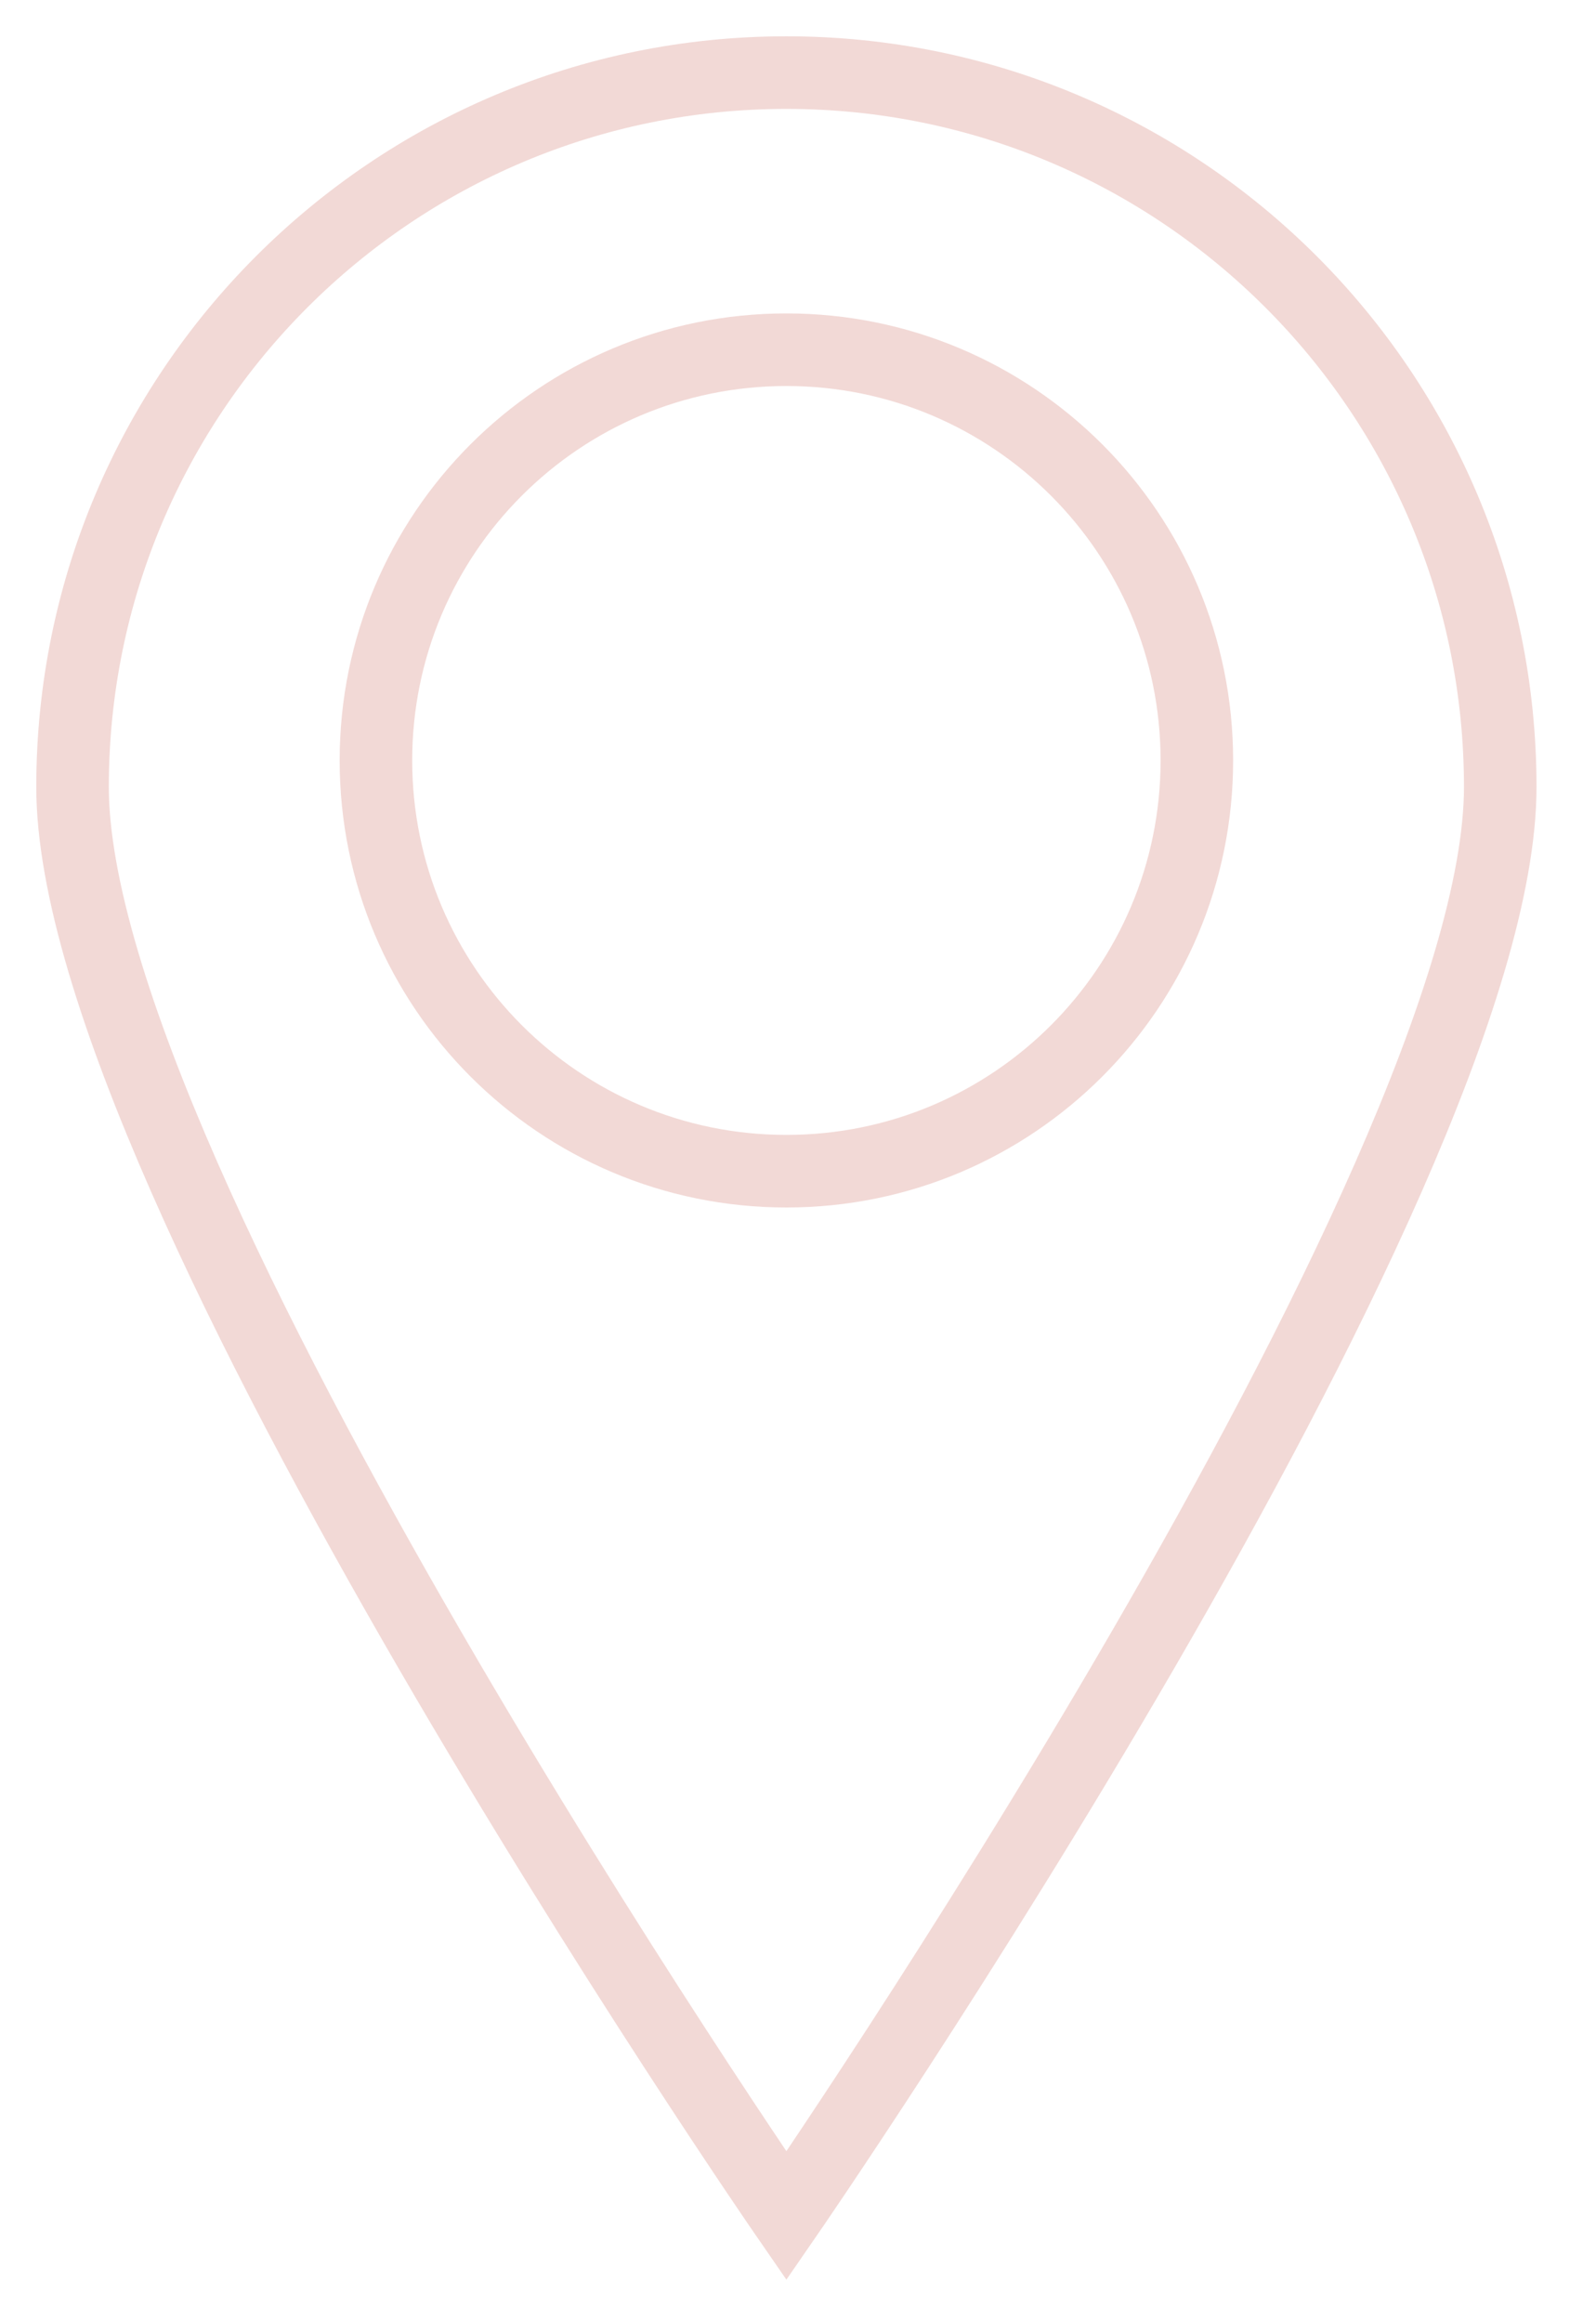
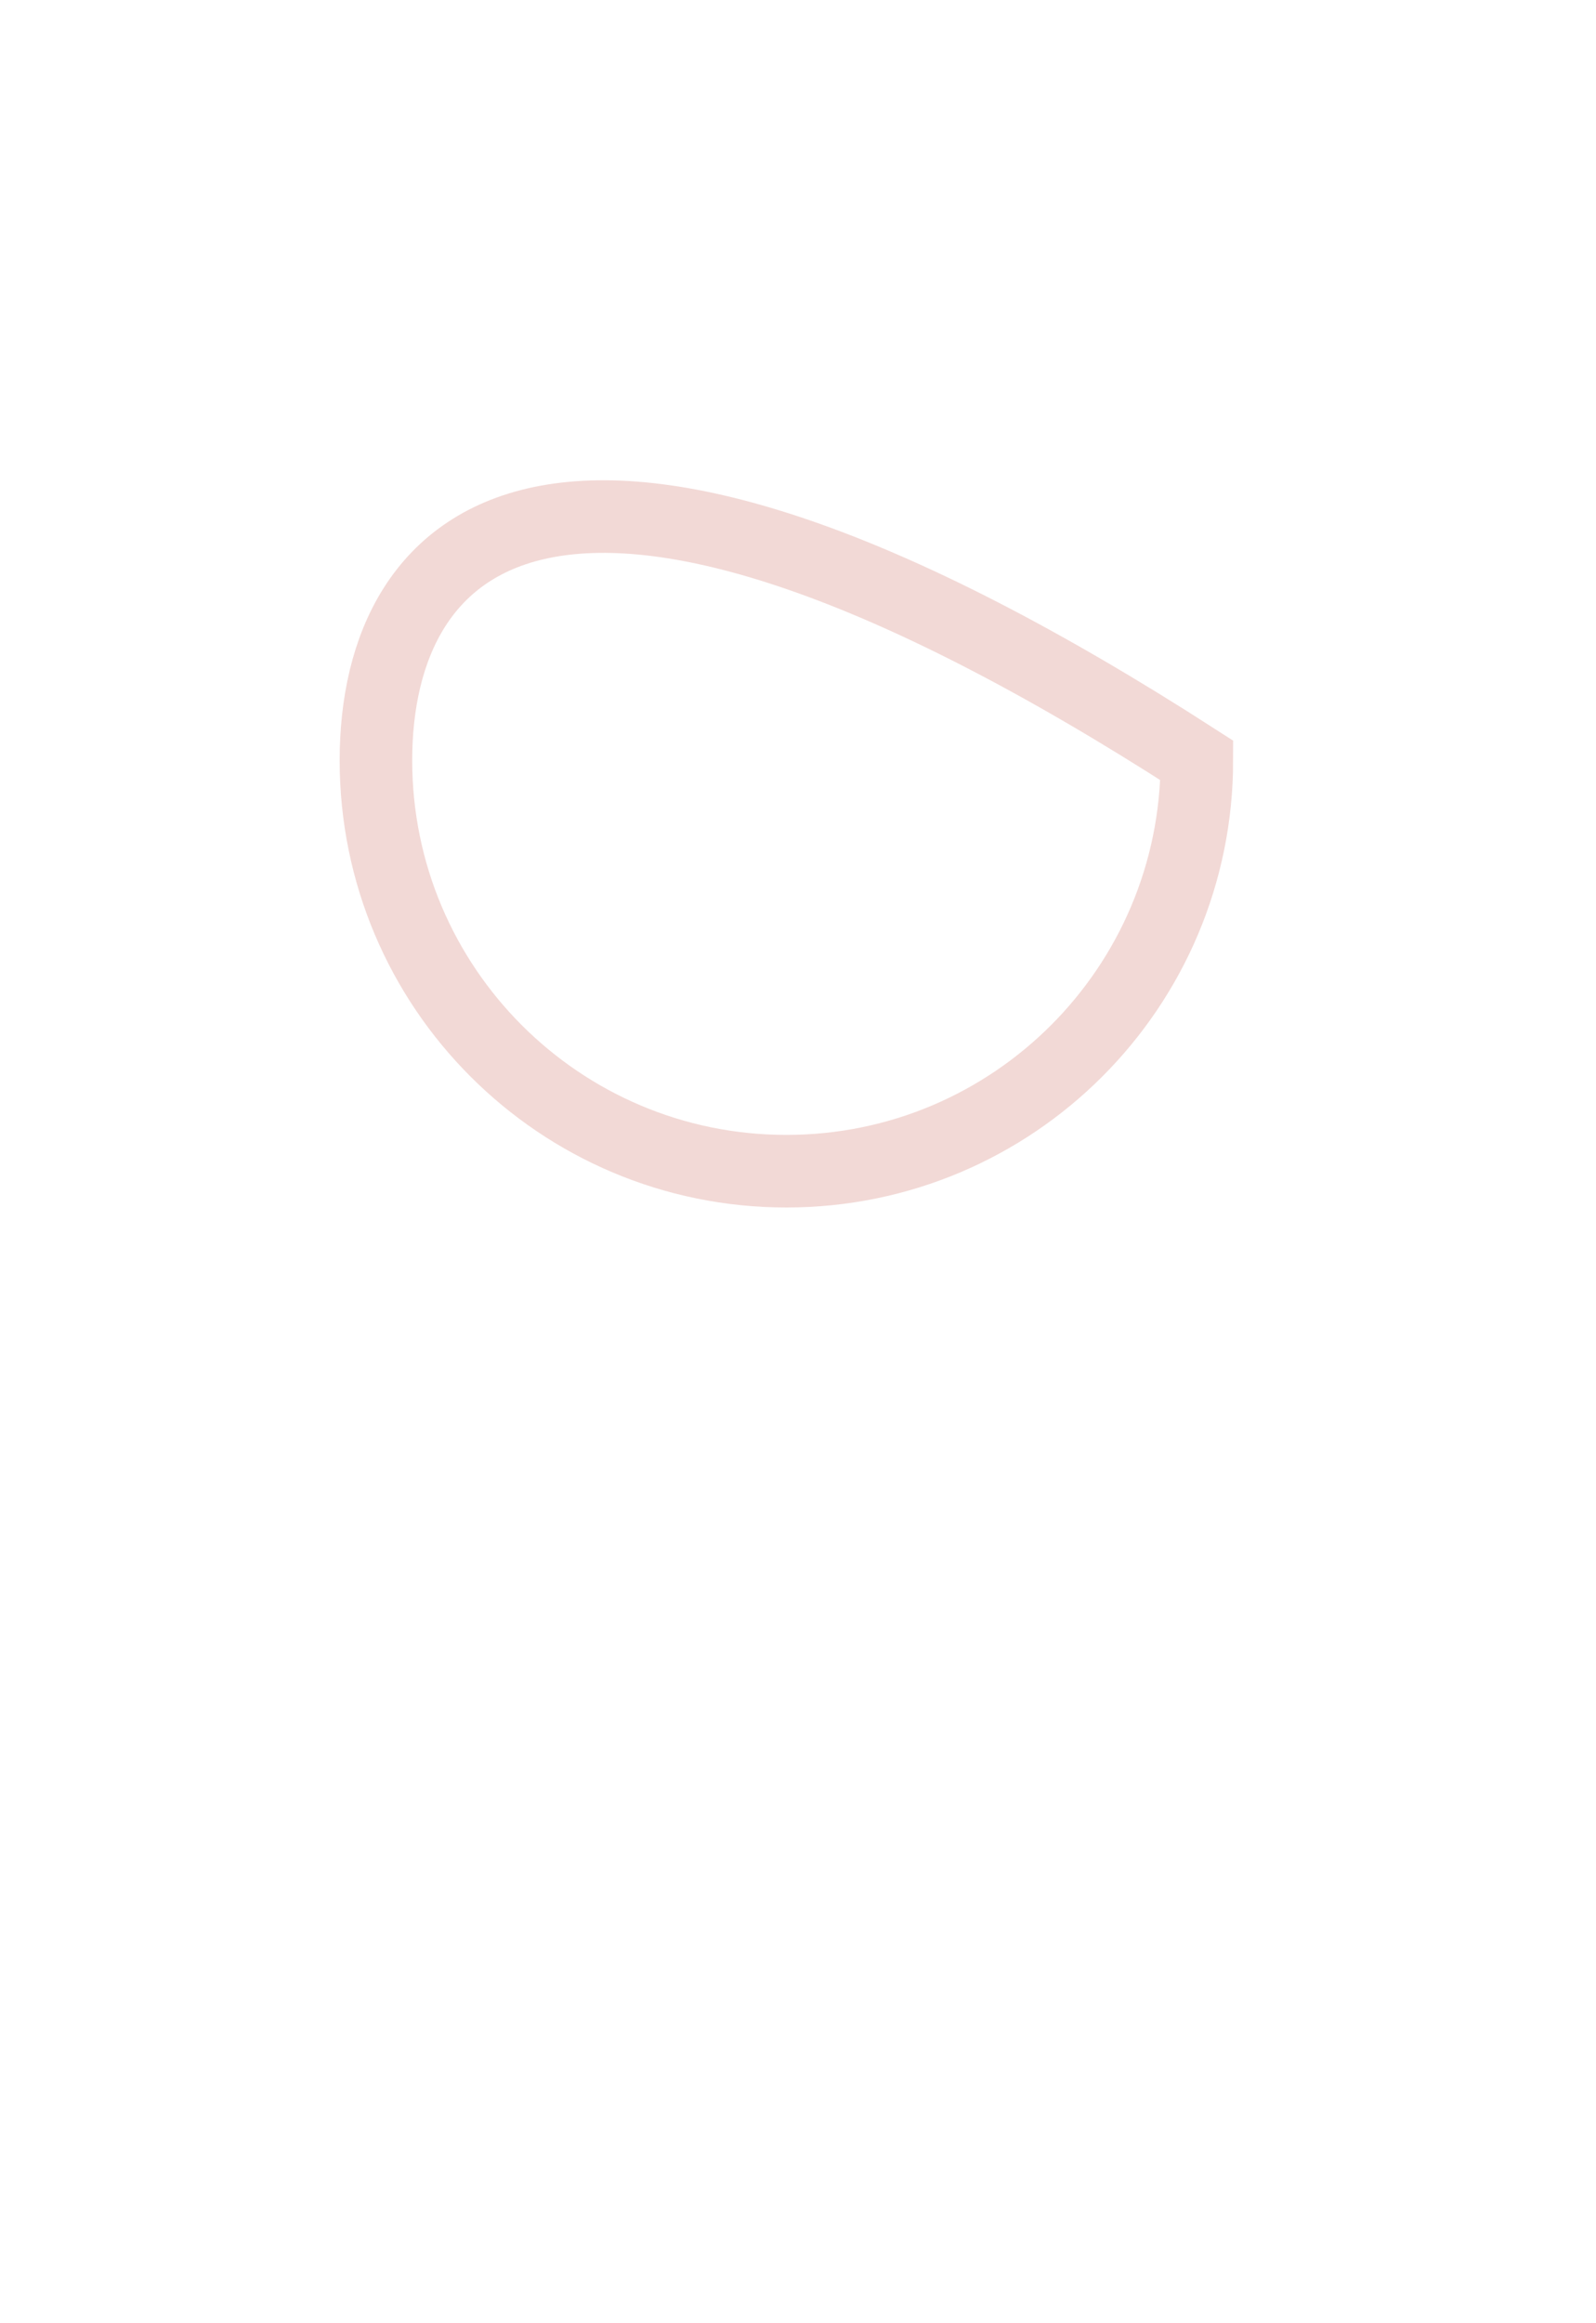
<svg xmlns="http://www.w3.org/2000/svg" width="22" height="32" viewBox="0 0 22 32" fill="none">
-   <path d="M20.68 10.84C20.68 16.273 10.84 30.52 10.84 30.52C10.84 30.52 1 16.273 1 10.84C1 5.407 5.407 1 10.84 1C16.273 1 20.68 5.407 20.68 10.84Z" stroke="#F2D9D6" stroke-miterlimit="10" />
-   <path d="M10.84 16.132C13.965 16.132 16.498 13.599 16.498 10.474C16.498 7.35 13.965 4.817 10.84 4.817C7.715 4.817 5.182 7.35 5.182 10.474C5.182 13.599 7.715 16.132 10.84 16.132Z" stroke="#F2D9D6" stroke-miterlimit="10" />
+   <path d="M10.84 16.132C13.965 16.132 16.498 13.599 16.498 10.474C7.715 4.817 5.182 7.35 5.182 10.474C5.182 13.599 7.715 16.132 10.84 16.132Z" stroke="#F2D9D6" stroke-miterlimit="10" />
</svg>